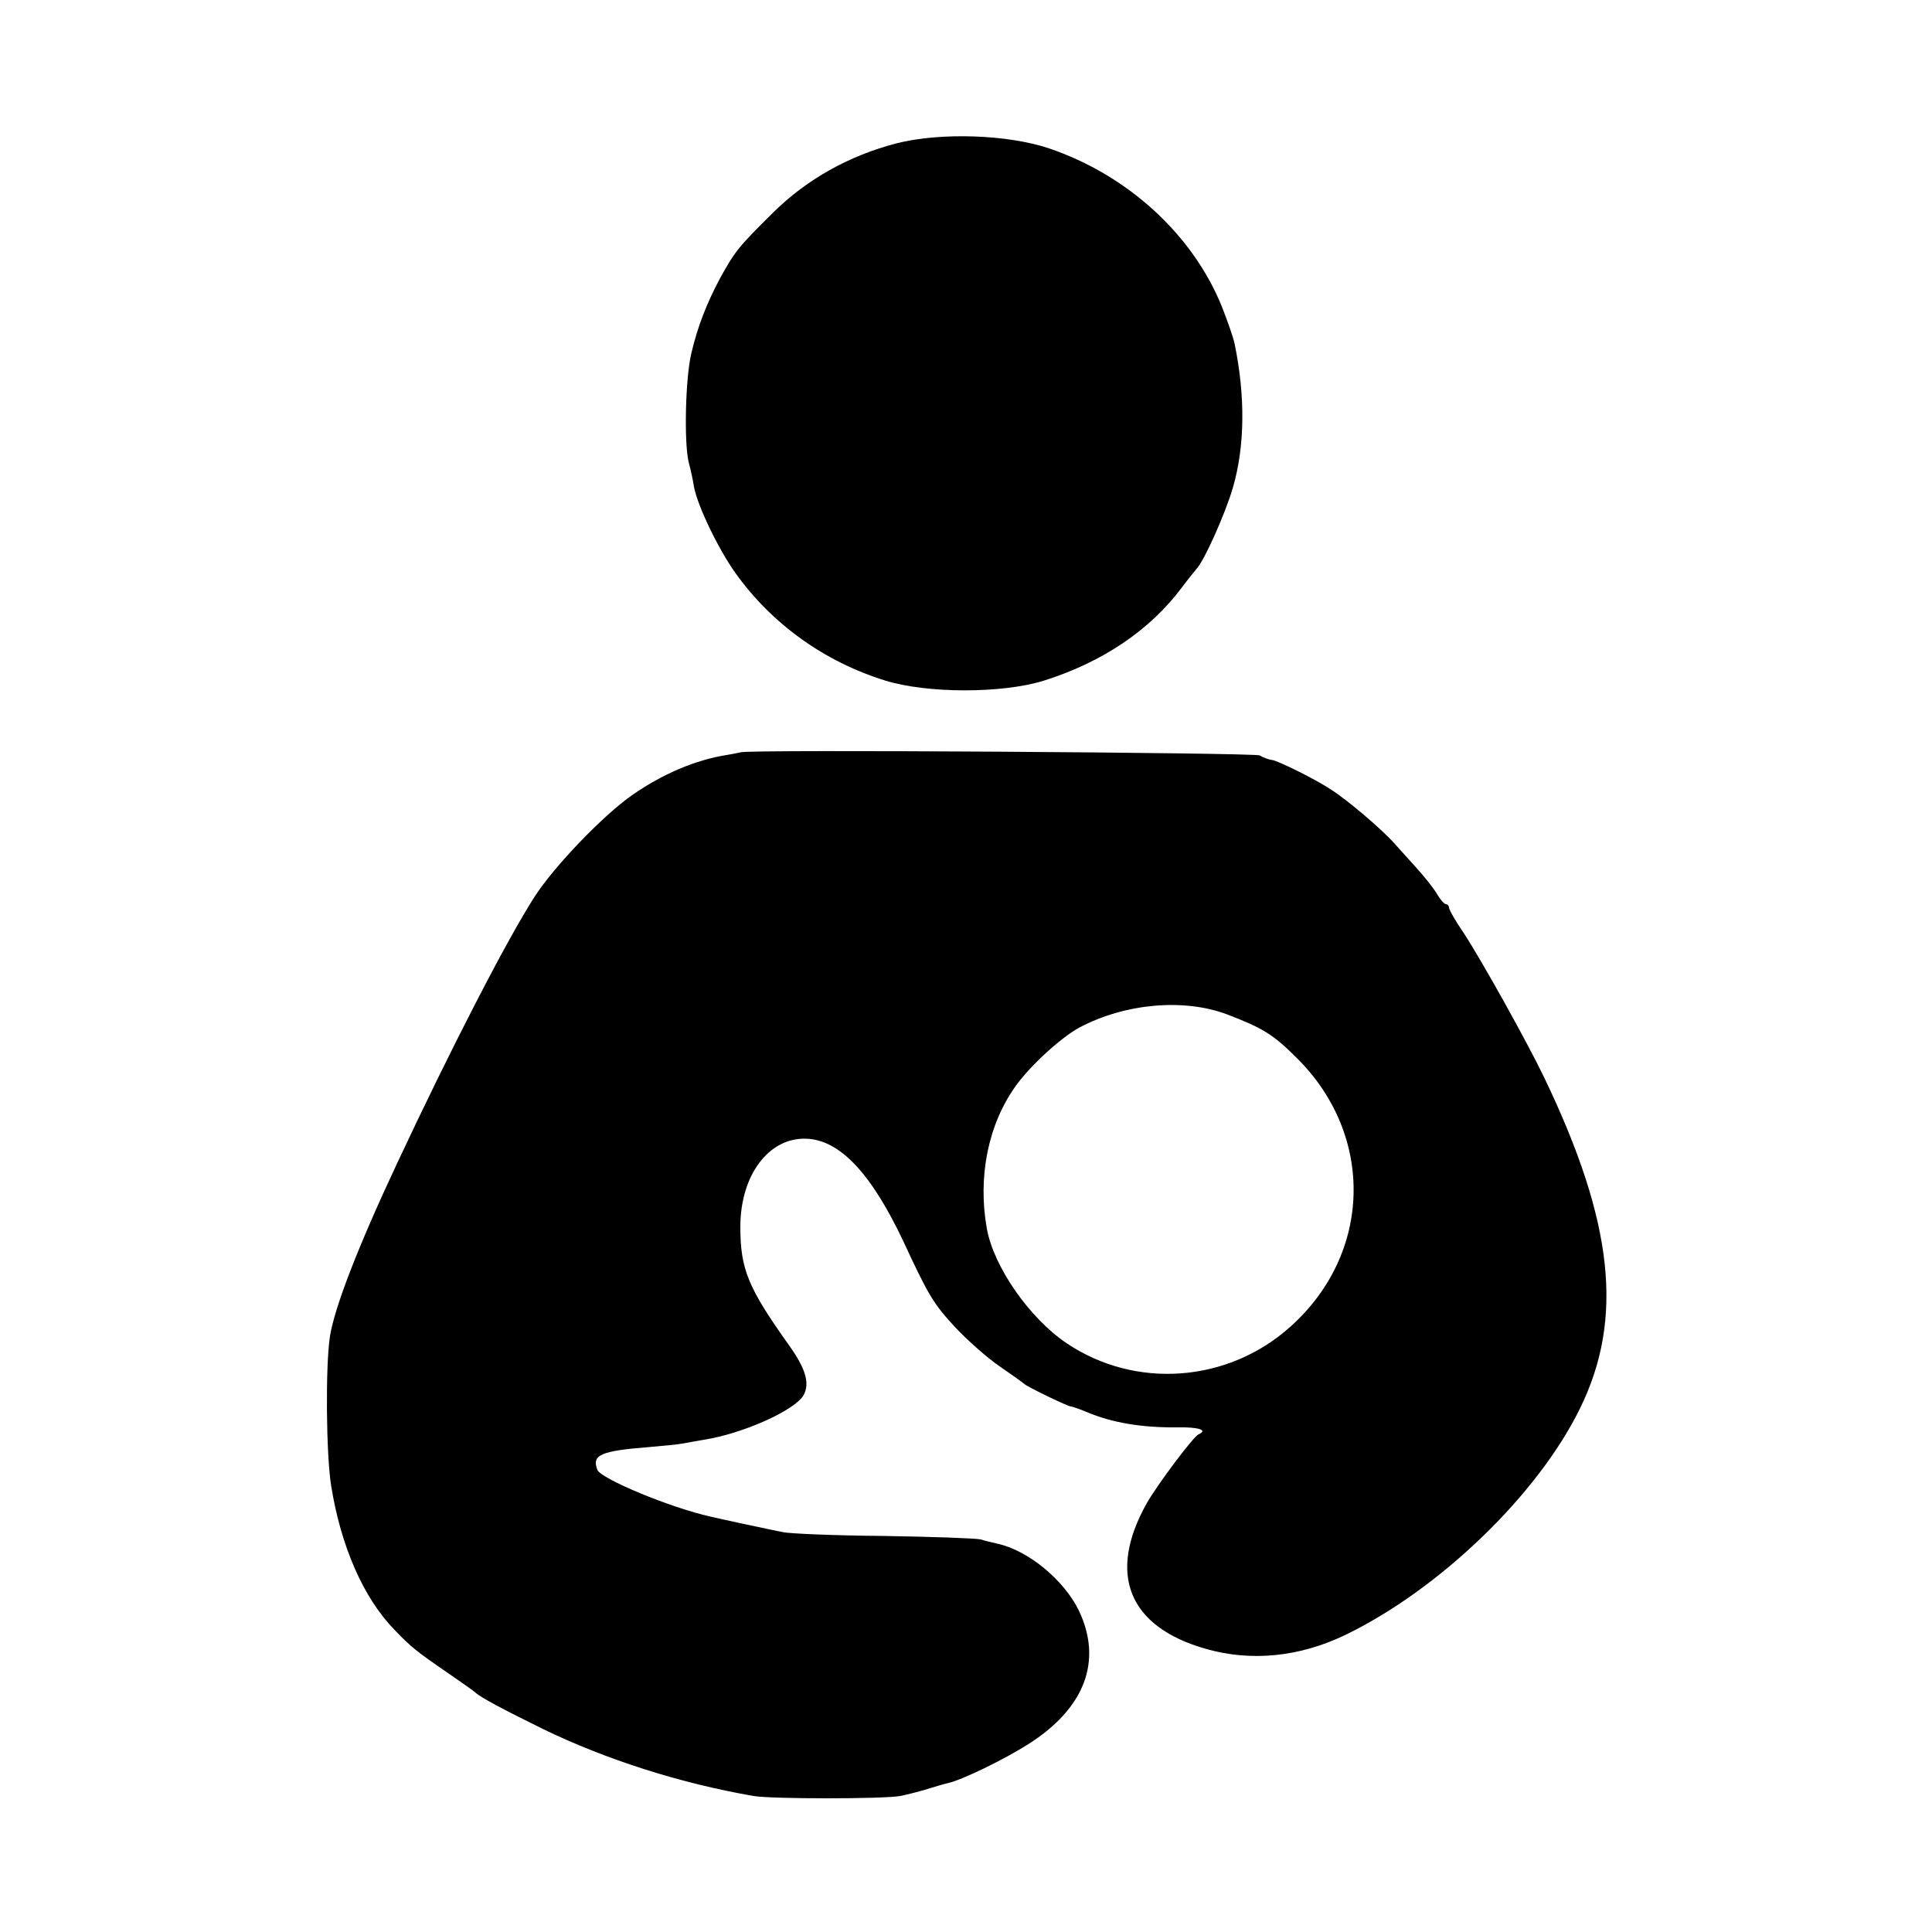
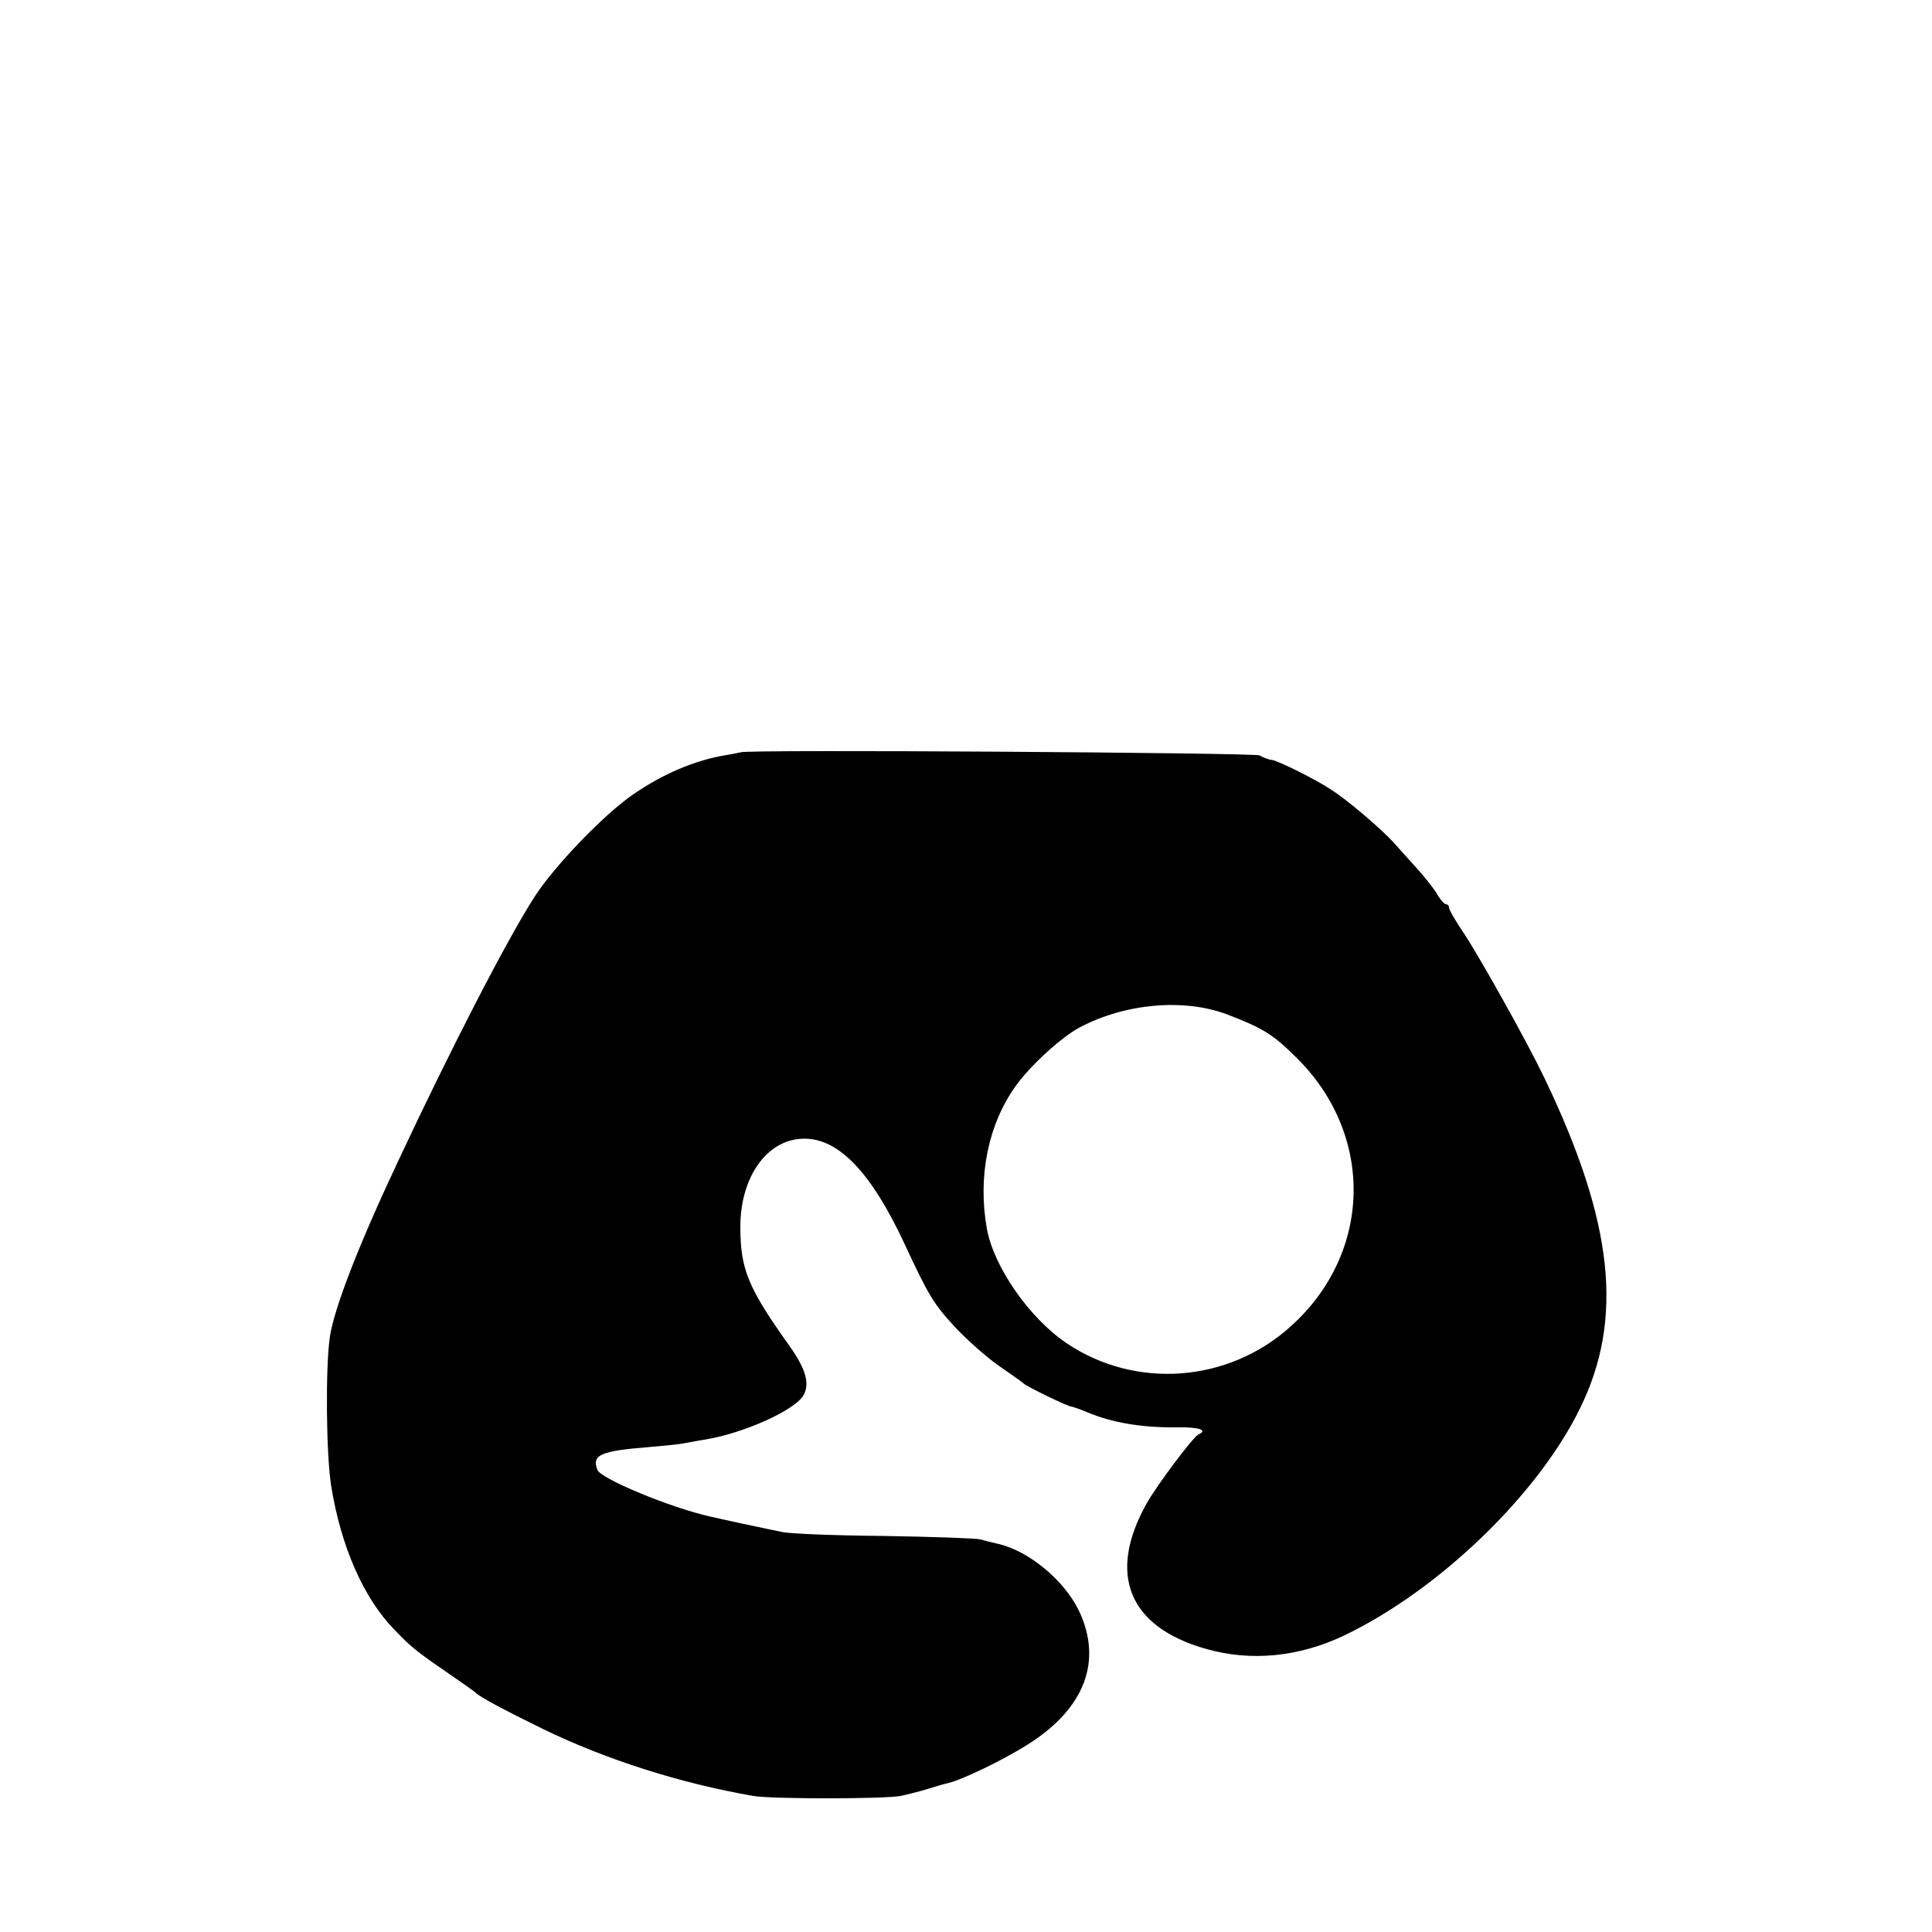
<svg xmlns="http://www.w3.org/2000/svg" version="1.0" width="500pt" height="500pt" viewBox="0 0 500 500" preserveAspectRatio="xMidYMid meet">
  <g transform="translate(0,500) scale(0.1,-0.1)" fill="#000000" stroke="none">
-     <path d="M2320 4629 c-123 -32 -232 -93 -319 -179 -89 -88 -99 -100 -138 -171 -34 -64 -58 -125 -74 -194 -15 -63 -19 -227 -7 -280 6 -22 12 -51 14 -65 10 -51 63 -161 108 -224 94 -131 229 -228 386 -277 109 -34 302 -34 410 -1 153 48 276 131 359 242 14 19 31 40 37 47 21 22 76 146 95 212 31 107 32 237 4 372 -3 15 -18 58 -33 96 -76 187 -244 340 -447 409 -107 36 -281 42 -395 13z" />
    <path d="M1917 3053 c-1 0 -18 -4 -37 -7 -81 -13 -165 -49 -243 -103 -75 -52 -202 -184 -253 -263 -70 -108 -217 -393 -356 -690 -101 -215 -162 -373 -174 -448 -12 -76 -10 -306 3 -387 25 -156 83 -290 164 -373 42 -44 57 -56 140 -113 35 -24 66 -46 69 -49 12 -12 72 -44 176 -95 163 -79 354 -140 544 -173 47 -8 336 -8 380 0 19 4 51 12 70 18 19 6 43 13 52 15 37 8 146 61 209 101 147 93 193 216 131 346 -39 80 -132 156 -211 173 -12 3 -31 7 -43 11 -13 3 -126 7 -253 9 -126 1 -243 6 -260 10 -16 3 -61 13 -100 21 -38 8 -77 17 -86 19 -104 23 -284 98 -293 121 -15 39 8 49 134 59 36 3 75 7 86 9 12 2 37 7 56 10 102 16 237 77 258 116 16 30 5 68 -37 127 -107 150 -127 198 -127 308 0 134 74 232 171 228 87 -3 169 -91 252 -268 65 -140 77 -159 133 -220 32 -34 84 -80 115 -101 32 -22 60 -42 63 -45 6 -7 118 -61 122 -59 2 0 21 -6 42 -15 65 -27 140 -40 234 -39 54 1 79 -7 54 -18 -13 -5 -106 -129 -134 -178 -103 -183 -48 -320 152 -377 118 -34 243 -21 360 35 245 118 500 364 609 587 114 232 87 482 -92 855 -45 94 -163 305 -208 374 -22 32 -39 62 -39 67 0 5 -4 9 -8 9 -4 0 -15 12 -24 28 -9 15 -34 46 -55 69 -21 23 -45 50 -54 60 -32 36 -122 113 -165 140 -39 26 -134 73 -151 76 -10 1 -25 7 -33 12 -11 7 -1336 16 -1343 8z m1258 -678 c94 -36 120 -52 182 -114 201 -200 194 -505 -17 -694 -162 -146 -402 -163 -580 -43 -96 65 -188 197 -206 296 -24 134 3 270 75 370 37 52 118 126 165 151 117 62 269 76 381 34z" />
  </g>
</svg>